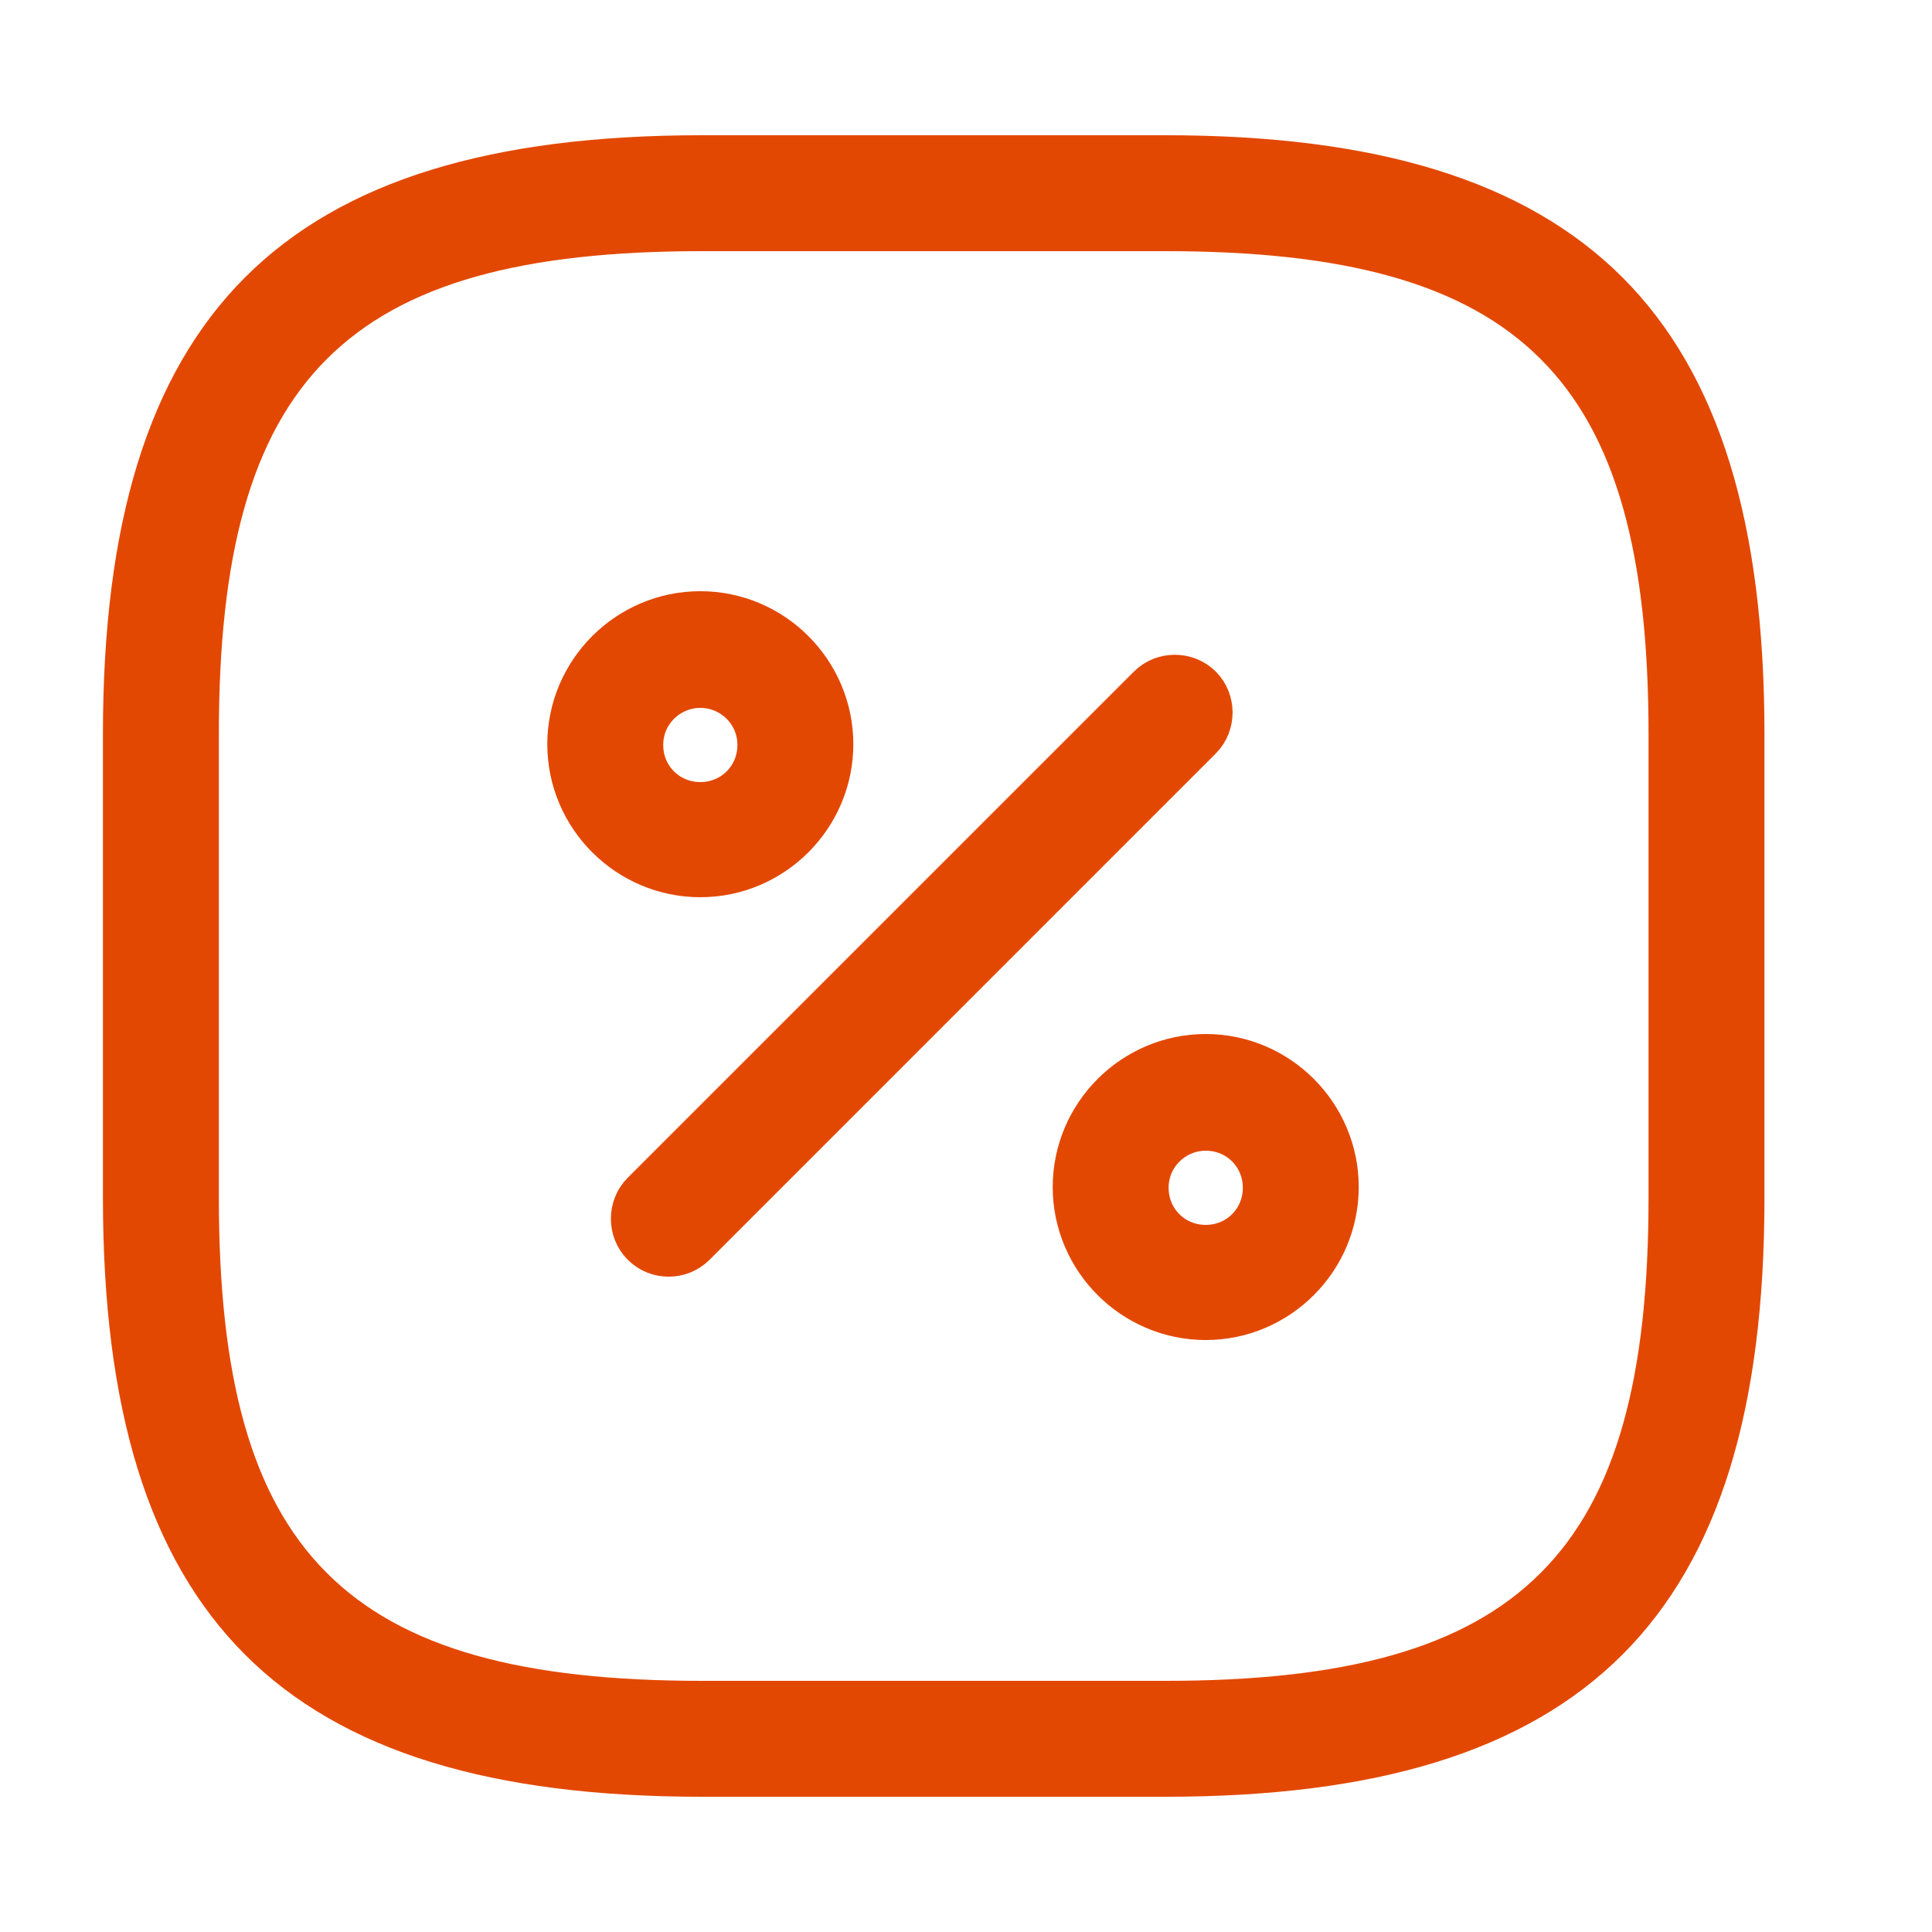
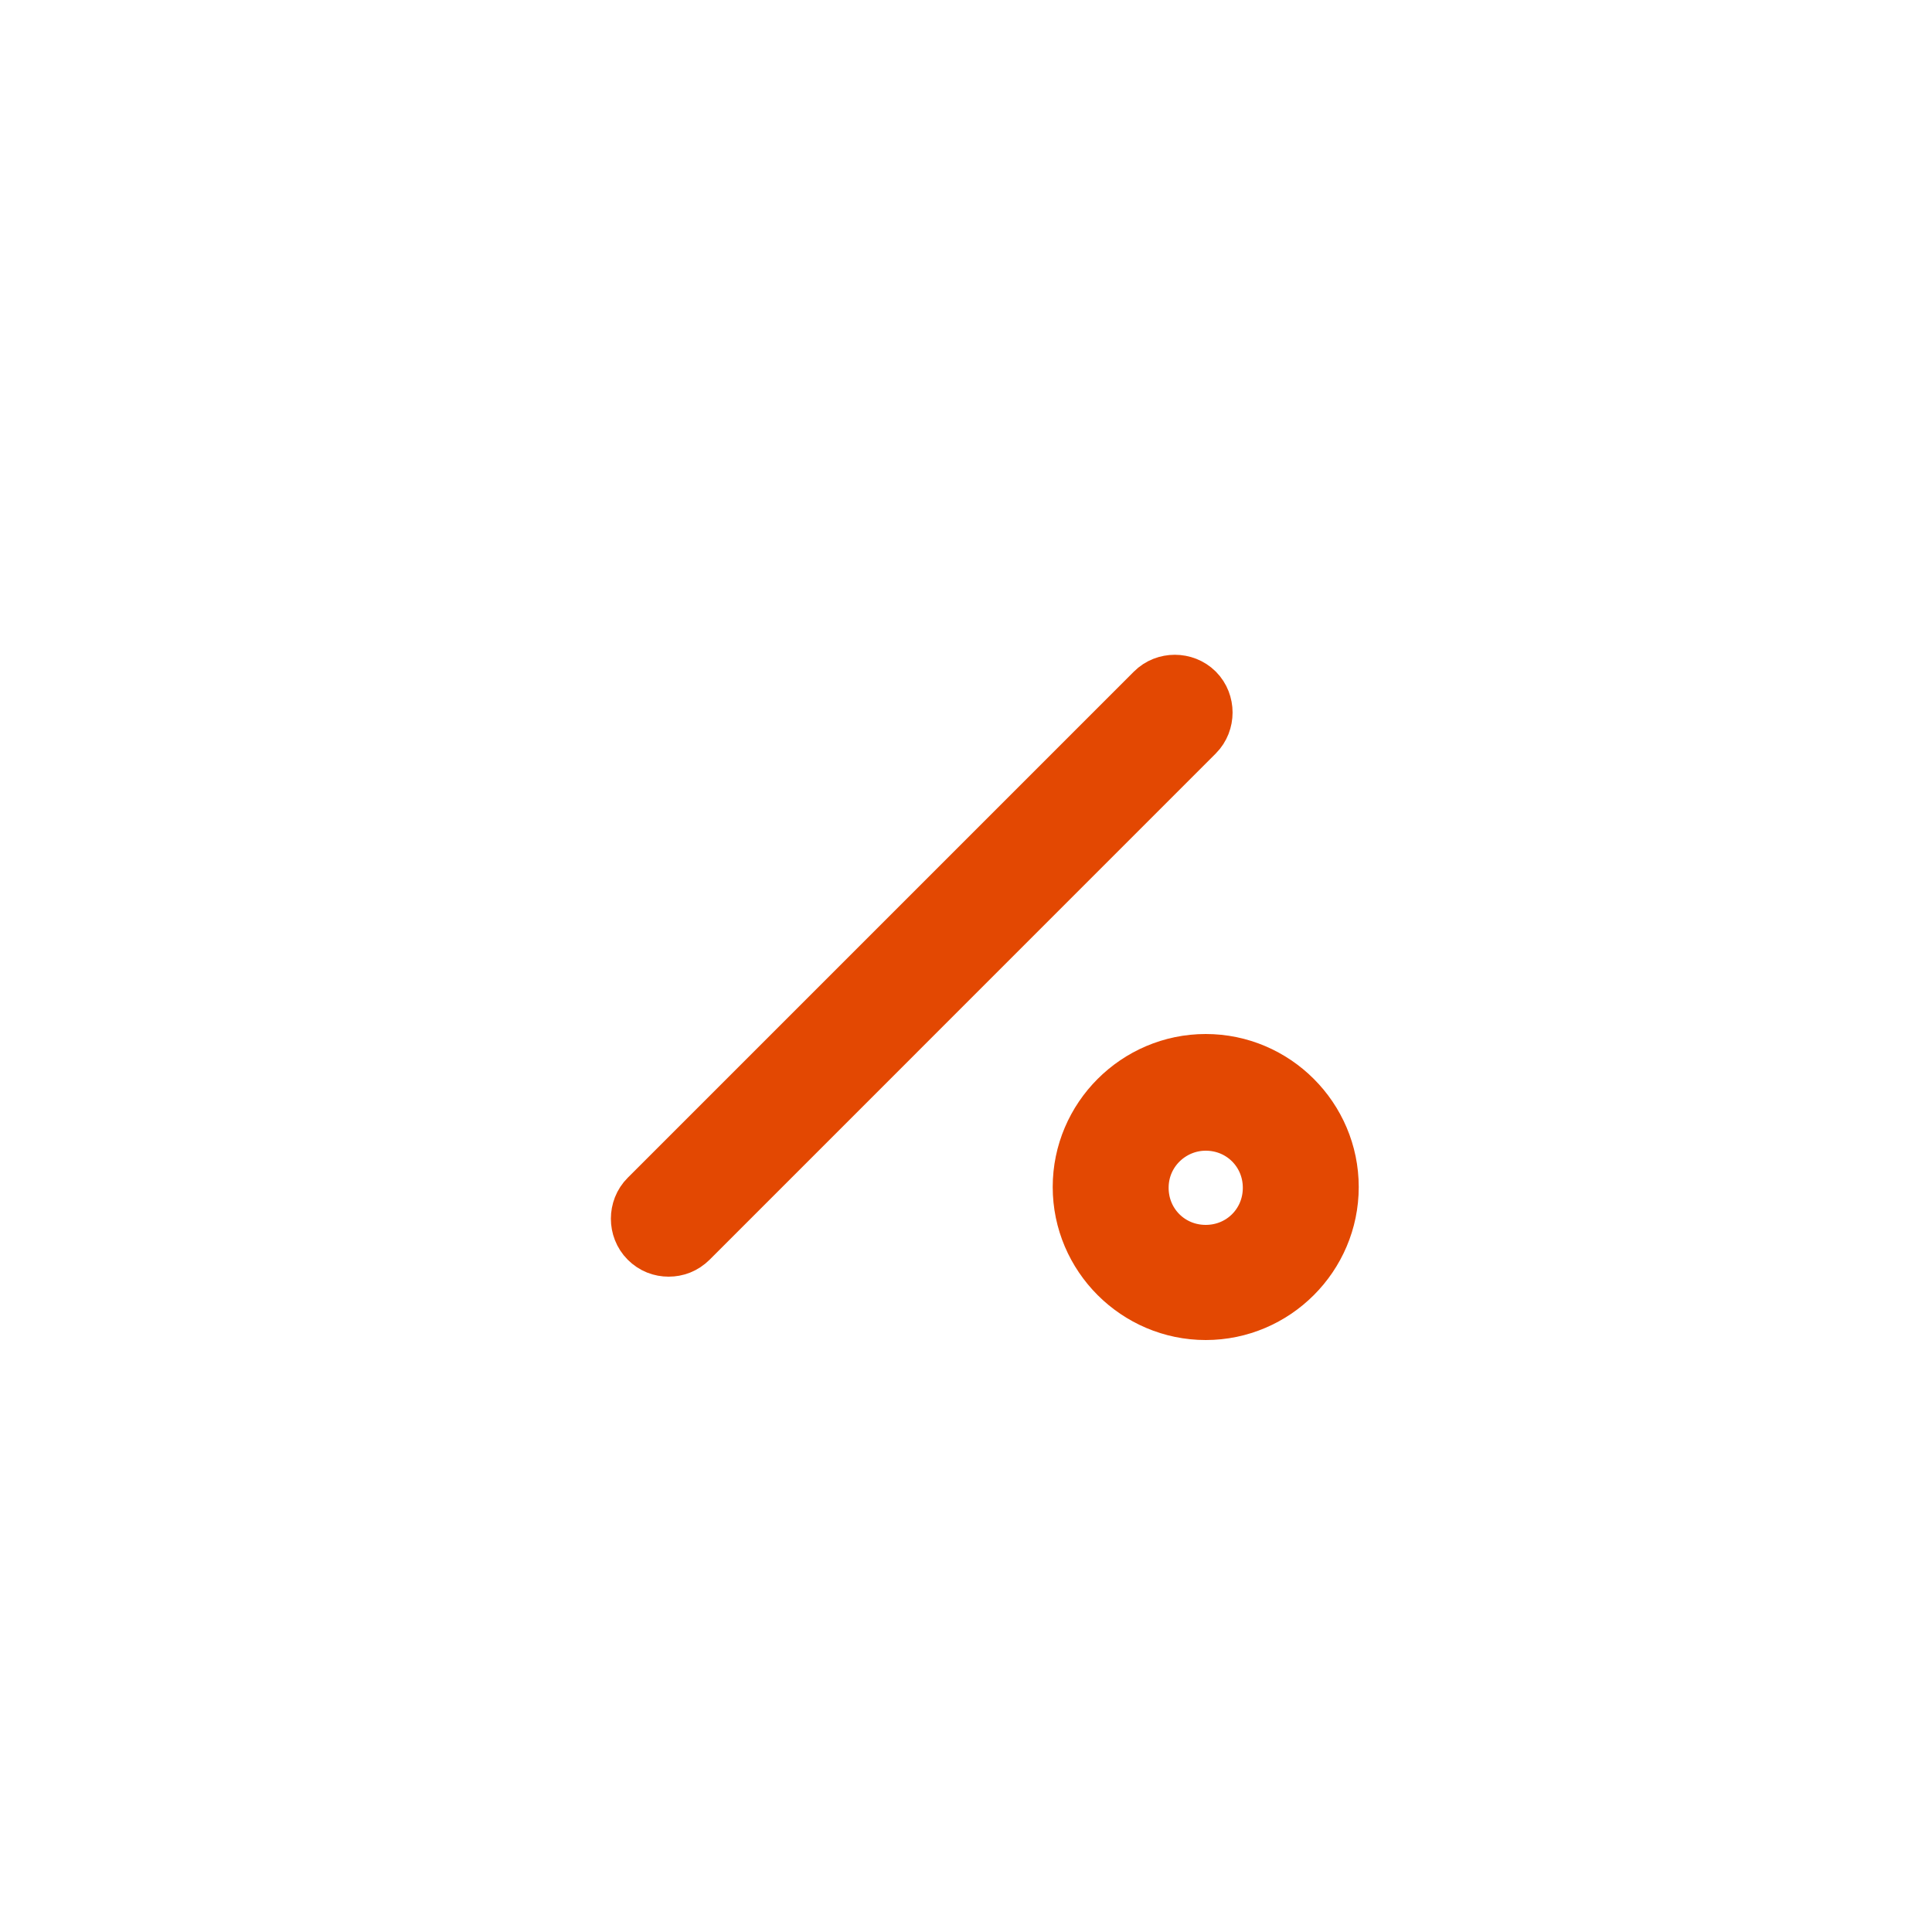
<svg xmlns="http://www.w3.org/2000/svg" width="25" height="25" viewBox="0 0 25 25" fill="none">
  <g id="vuesax/outline/percentage-square">
    <g id="vuesax/outline/percentage-square_2">
      <g id="percentage-square">
-         <path id="Vector" d="M15.082 22.75H9.082C6.425 22.75 4.647 22.18 3.525 21.058C2.402 19.935 1.832 18.158 1.832 15.5V9.5C1.832 6.842 2.402 5.065 3.525 3.942C4.647 2.82 6.425 2.25 9.082 2.25H15.082C17.74 2.25 19.517 2.82 20.64 3.942C21.763 5.065 22.332 6.842 22.332 9.5V15.5C22.332 18.158 21.763 19.935 20.64 21.058C19.517 22.18 17.74 22.75 15.082 22.75ZM9.082 2.75C6.742 2.75 5.007 3.161 3.875 4.293C2.743 5.424 2.332 7.16 2.332 9.5V15.5C2.332 17.84 2.743 19.576 3.875 20.707C5.007 21.839 6.742 22.25 9.082 22.25H15.082C17.423 22.25 19.158 21.839 20.29 20.707C21.421 19.576 21.832 17.84 21.832 15.5V9.5C21.832 7.16 21.421 5.424 20.29 4.293C19.158 3.161 17.423 2.75 15.082 2.75H9.082Z" fill="#E34802" stroke="#E34802" />
        <path id="Vector_2" d="M8.652 16.02C8.588 16.02 8.527 15.998 8.476 15.947C8.381 15.852 8.381 15.688 8.476 15.594L15.026 9.044C15.12 8.949 15.284 8.949 15.379 9.044C15.473 9.138 15.473 9.302 15.379 9.396L8.829 15.947C8.777 15.998 8.717 16.02 8.652 16.02Z" fill="#E34802" stroke="#E34802" />
-         <path id="Vector_3" d="M9.062 11.11C8.248 11.11 7.582 10.444 7.582 9.63C7.582 8.816 8.248 8.15 9.062 8.15C9.876 8.15 10.542 8.816 10.542 9.63C10.542 10.444 9.876 11.11 9.062 11.11ZM9.062 8.66C8.533 8.66 8.082 9.087 8.082 9.64C8.082 10.186 8.516 10.62 9.062 10.62C9.608 10.62 10.042 10.186 10.042 9.64C10.042 9.087 9.592 8.66 9.062 8.66Z" fill="#E34802" stroke="#E34802" />
        <path id="Vector_4" d="M15.602 16.84C14.789 16.84 14.122 16.174 14.122 15.36C14.122 14.546 14.789 13.88 15.602 13.88C16.416 13.88 17.082 14.546 17.082 15.36C17.082 16.174 16.416 16.84 15.602 16.84ZM15.602 14.39C15.073 14.39 14.622 14.817 14.622 15.37C14.622 15.916 15.056 16.35 15.602 16.35C16.148 16.35 16.582 15.916 16.582 15.37C16.582 14.824 16.148 14.39 15.602 14.39Z" fill="#E34802" stroke="#E34802" />
      </g>
    </g>
  </g>
</svg>